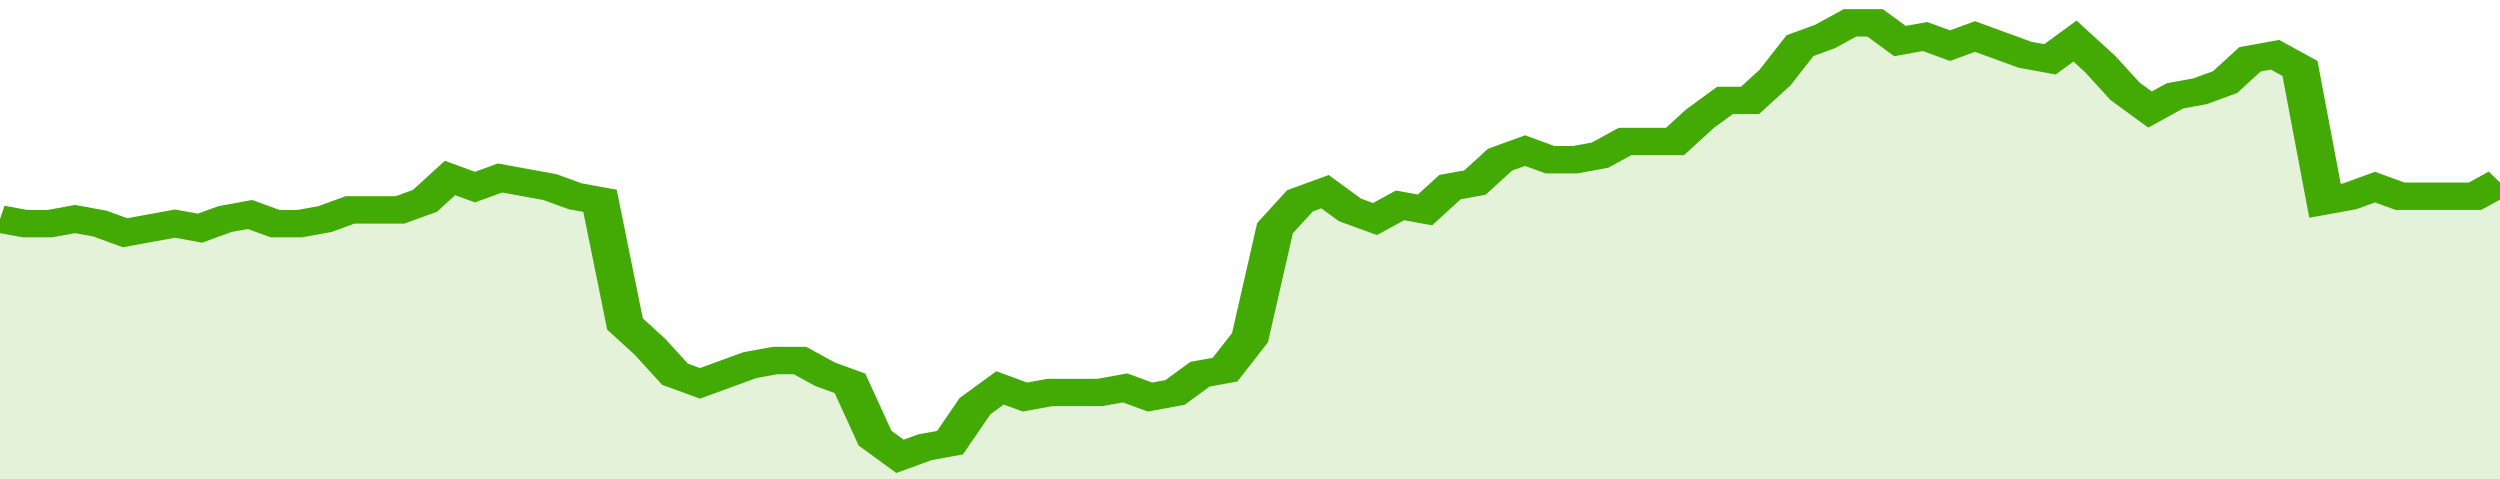
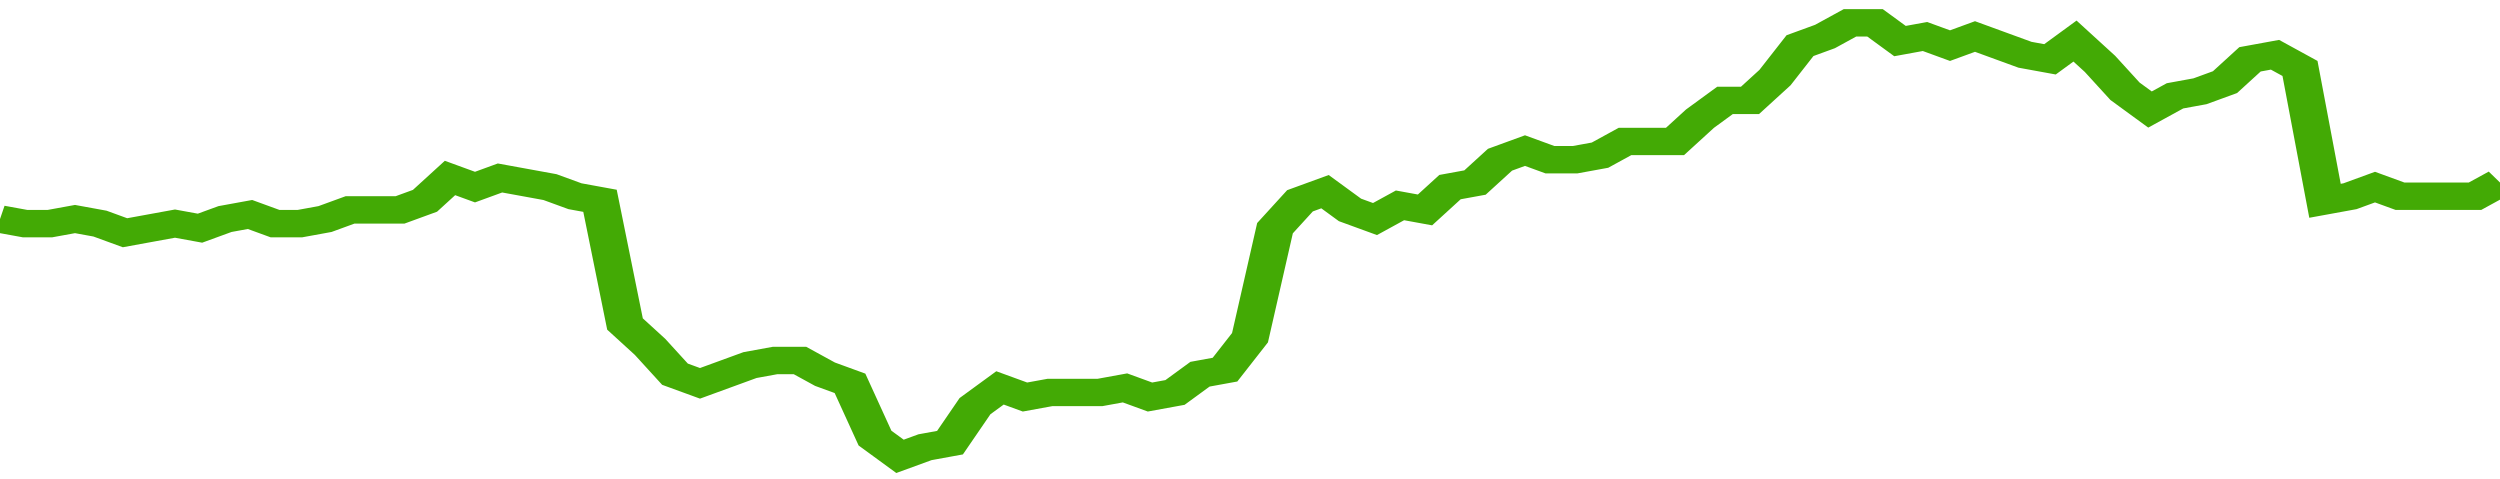
<svg xmlns="http://www.w3.org/2000/svg" viewBox="0 0 400 105" width="120" height="23" preserveAspectRatio="none">
  <polyline fill="none" stroke="#43AA05" stroke-width="6" points="0, 48 4, 49 8, 49 12, 48 16, 49 20, 51 24, 50 28, 49 32, 50 36, 48 40, 47 44, 49 48, 49 52, 48 56, 46 60, 46 64, 46 68, 44 72, 39 76, 41 80, 39 84, 40 88, 41 92, 43 96, 44 100, 71 104, 76 108, 82 112, 84 116, 82 120, 80 124, 79 128, 79 132, 82 136, 84 140, 96 144, 100 148, 98 152, 97 156, 89 160, 85 164, 87 168, 86 172, 86 176, 86 180, 85 184, 87 188, 86 192, 82 196, 81 200, 74 204, 50 208, 44 212, 42 216, 46 220, 48 224, 45 228, 46 232, 41 236, 40 240, 35 244, 33 248, 35 252, 35 256, 34 260, 31 264, 31 268, 31 272, 26 276, 22 280, 22 284, 17 288, 10 292, 8 296, 5 300, 5 304, 9 308, 8 312, 10 316, 8 320, 10 324, 12 328, 13 332, 9 336, 14 340, 20 344, 24 348, 21 352, 20 356, 18 360, 13 364, 12 368, 15 372, 44 376, 43 380, 41 384, 43 388, 43 392, 43 396, 43 400, 40 400, 40 "> </polyline>
-   <polygon fill="#43AA05" opacity="0.15" points="0, 105 0, 48 4, 49 8, 49 12, 48 16, 49 20, 51 24, 50 28, 49 32, 50 36, 48 40, 47 44, 49 48, 49 52, 48 56, 46 60, 46 64, 46 68, 44 72, 39 76, 41 80, 39 84, 40 88, 41 92, 43 96, 44 100, 71 104, 76 108, 82 112, 84 116, 82 120, 80 124, 79 128, 79 132, 82 136, 84 140, 96 144, 100 148, 98 152, 97 156, 89 160, 85 164, 87 168, 86 172, 86 176, 86 180, 85 184, 87 188, 86 192, 82 196, 81 200, 74 204, 50 208, 44 212, 42 216, 46 220, 48 224, 45 228, 46 232, 41 236, 40 240, 35 244, 33 248, 35 252, 35 256, 34 260, 31 264, 31 268, 31 272, 26 276, 22 280, 22 284, 17 288, 10 292, 8 296, 5 300, 5 304, 9 308, 8 312, 10 316, 8 320, 10 324, 12 328, 13 332, 9 336, 14 340, 20 344, 24 348, 21 352, 20 356, 18 360, 13 364, 12 368, 15 372, 44 376, 43 380, 41 384, 43 388, 43 392, 43 396, 43 400, 40 400, 105 " />
</svg>